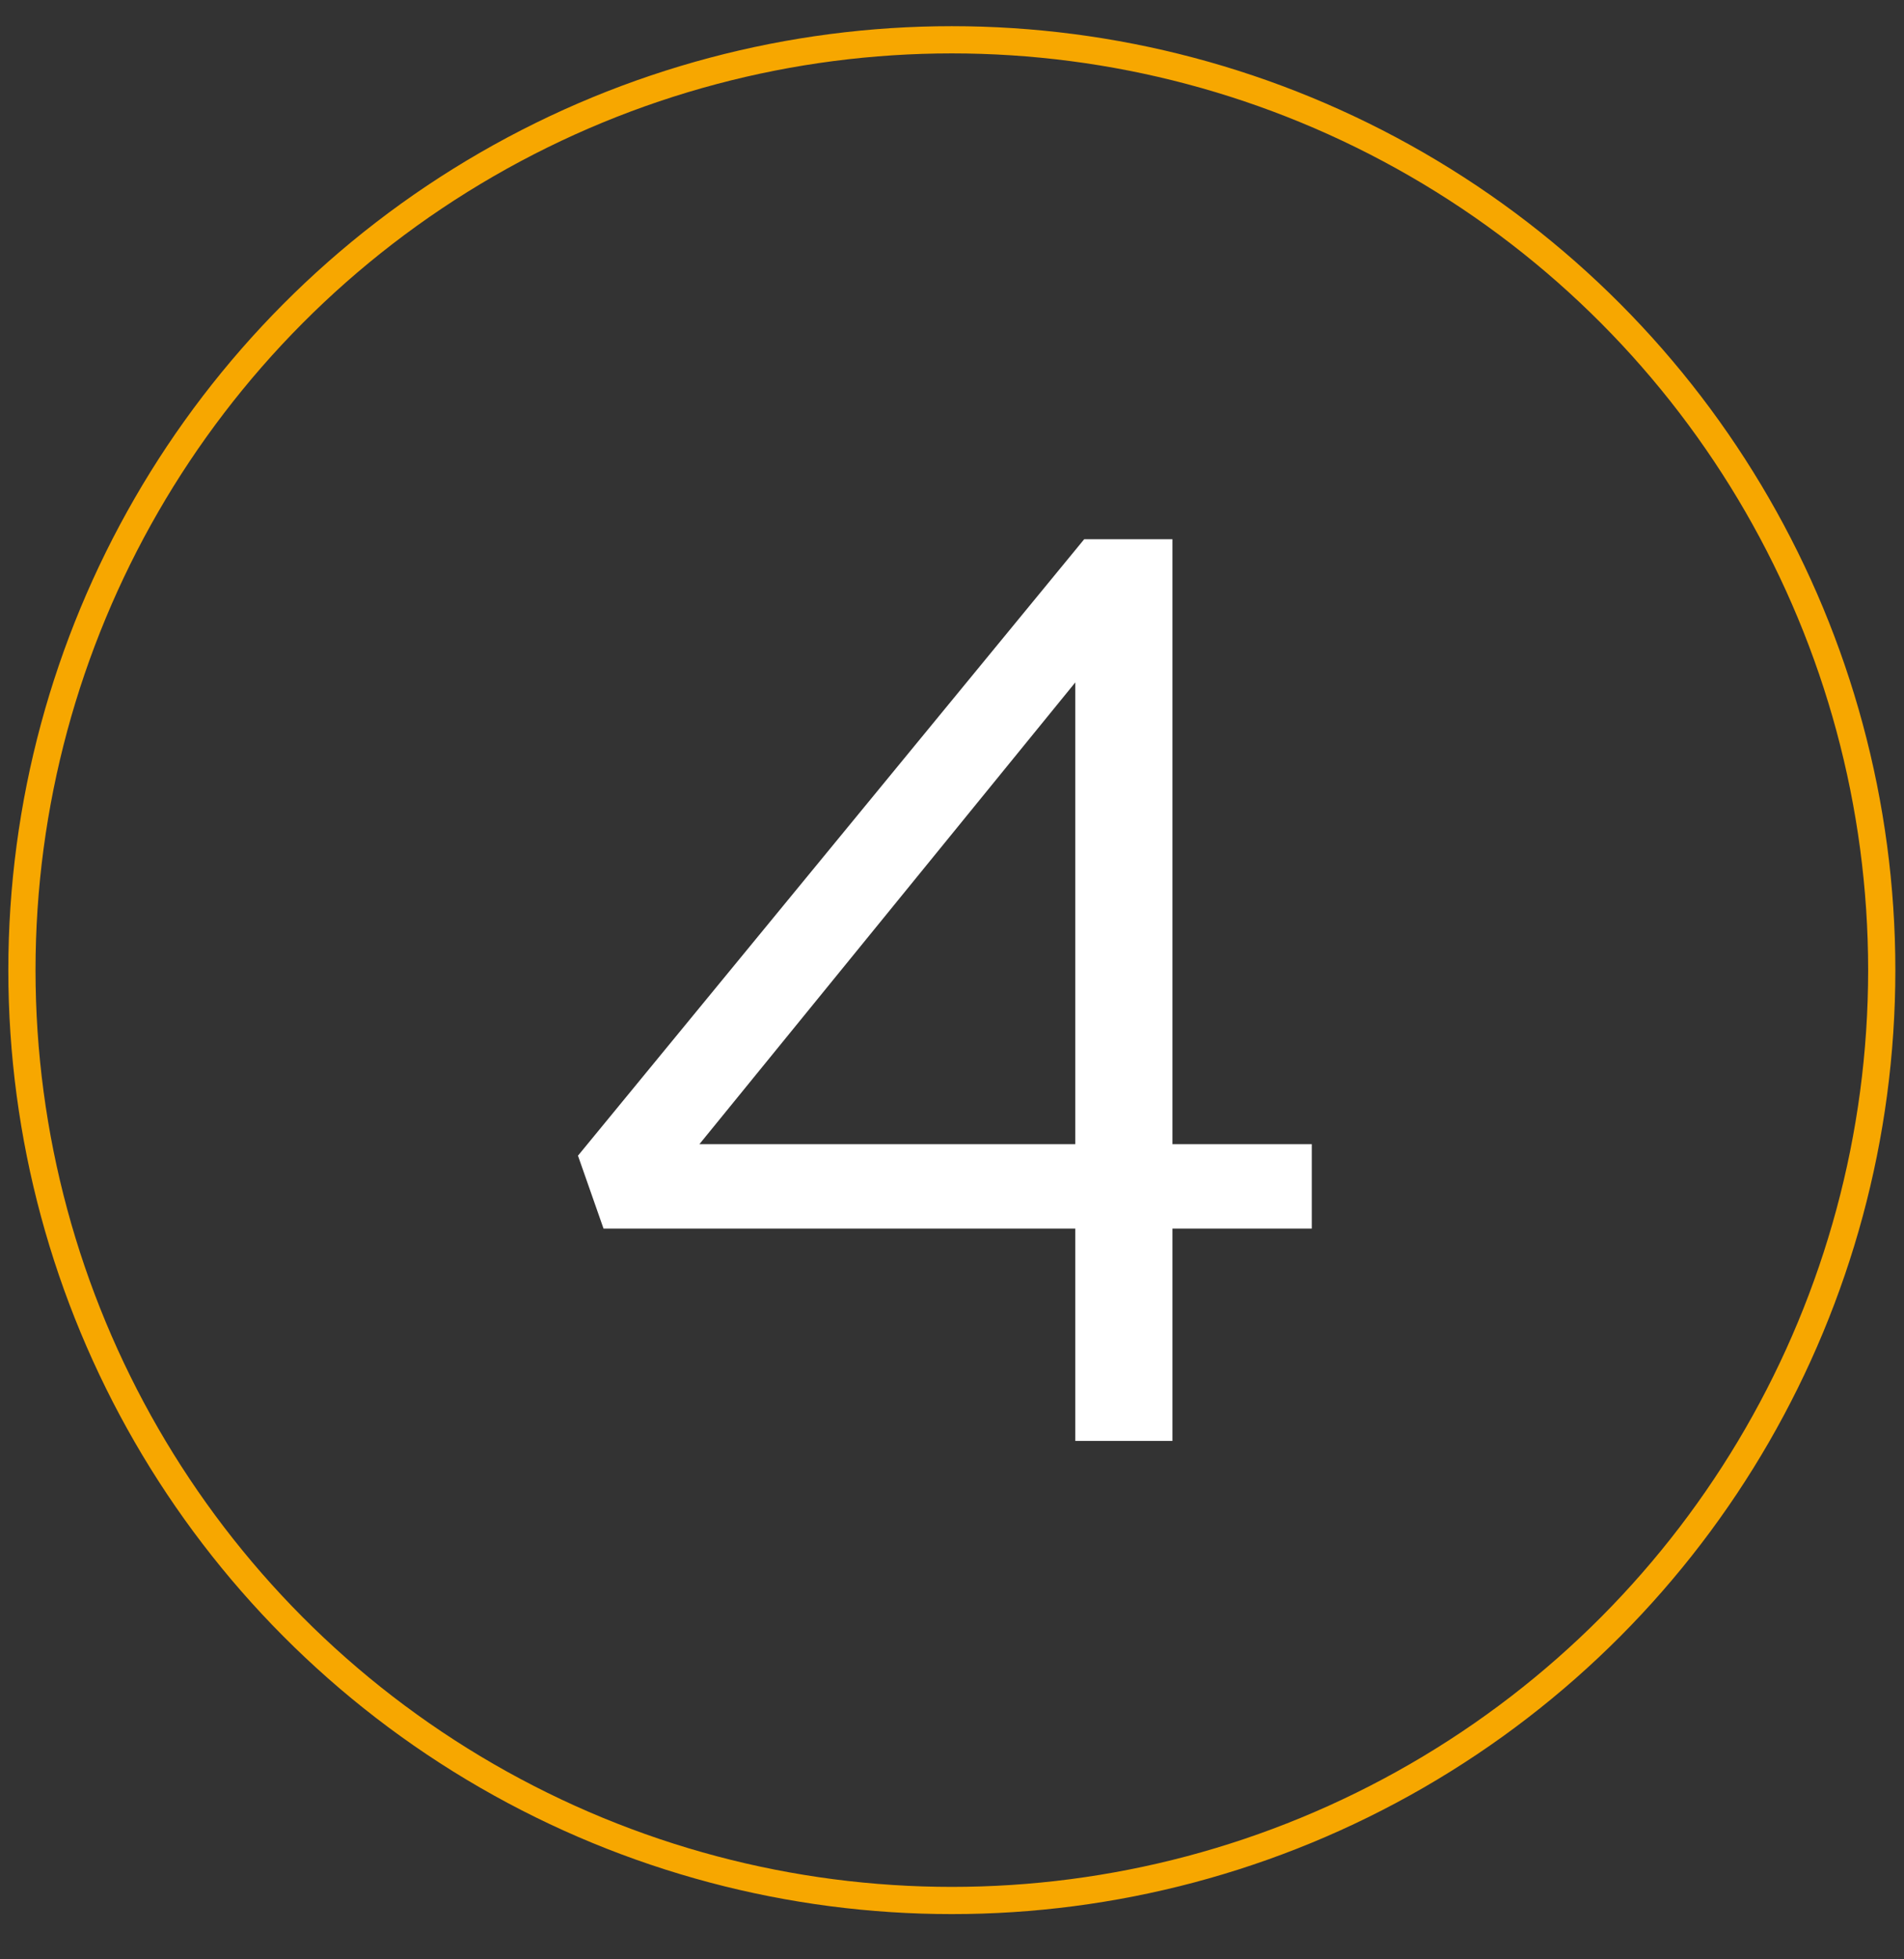
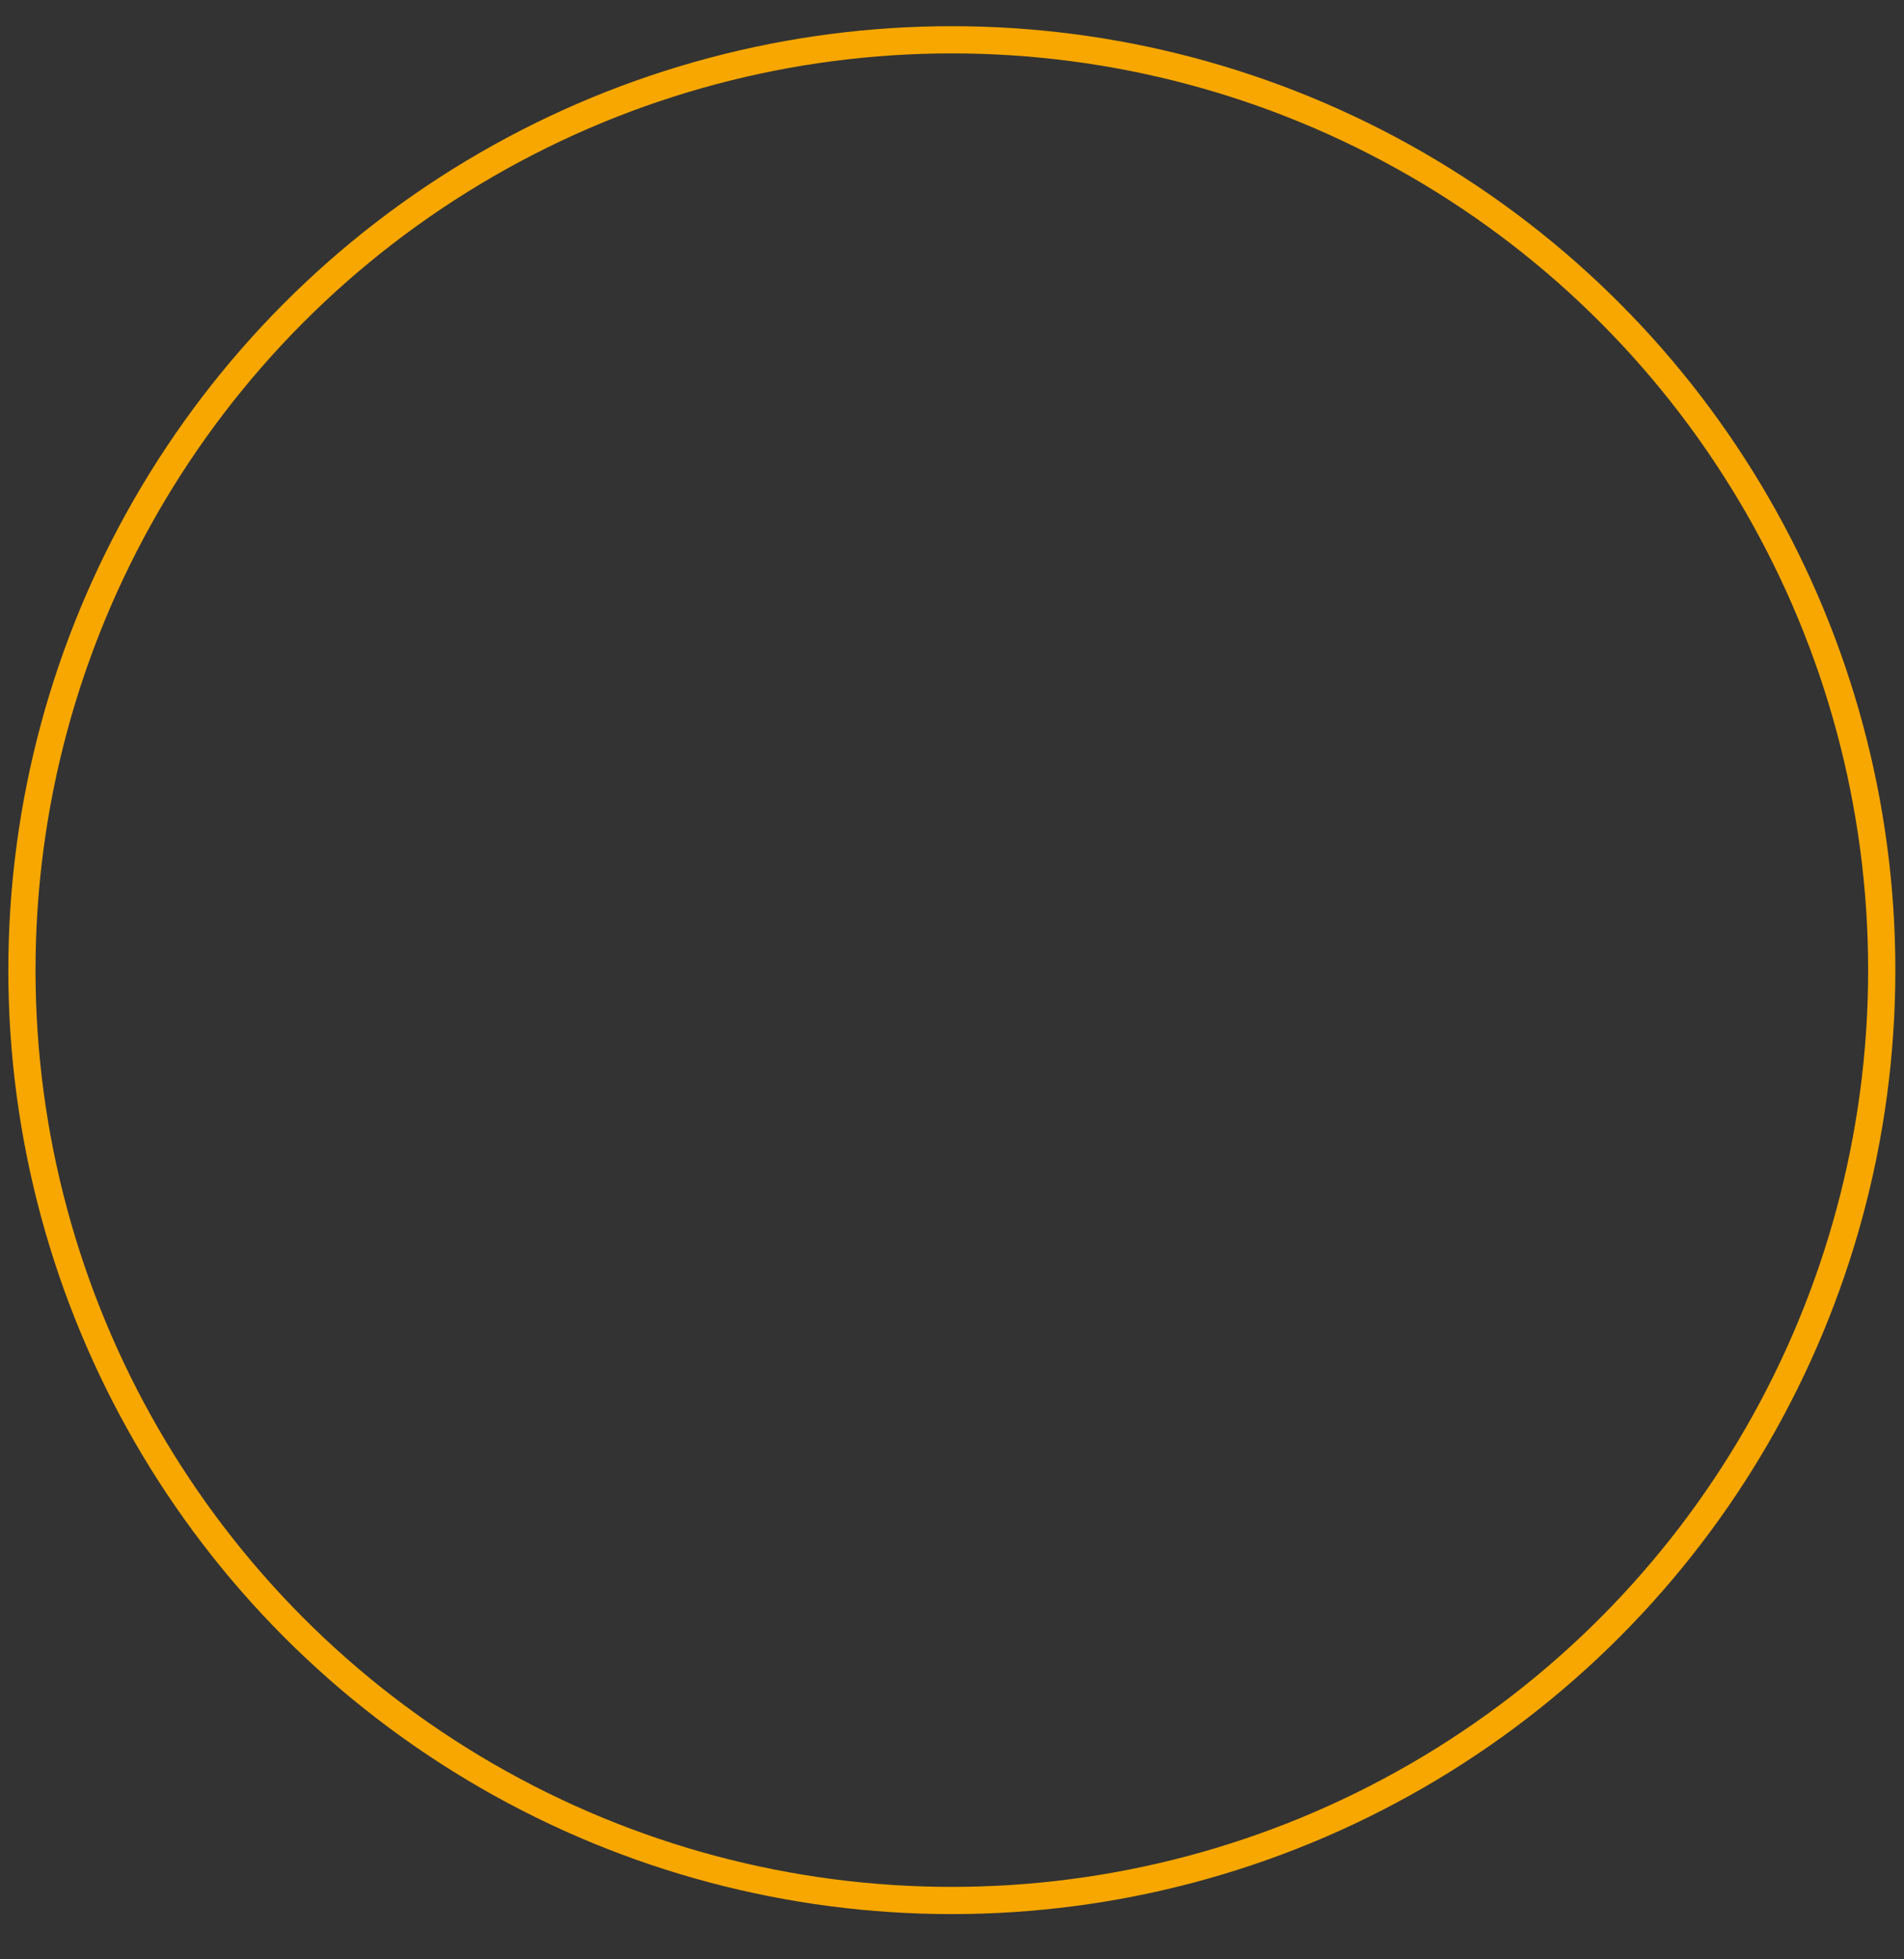
<svg xmlns="http://www.w3.org/2000/svg" width="70" height="72" viewBox="0 0 70 72" fill="none">
  <rect x="0" y="0" width="70" height="72" fill="#333333" stroke="none" />
-   <path d="M39.532 52.95V45.148H22.189L21.249 42.468L39.861 19.814H43.104V42.045H48.227V45.148H43.104V52.95H39.532ZM25.714 42.045H39.532V25.078L25.714 42.045Z" fill="white" />
  <circle cx="34.994" cy="35.65" r="34.188" stroke="#F7A700" />
</svg>